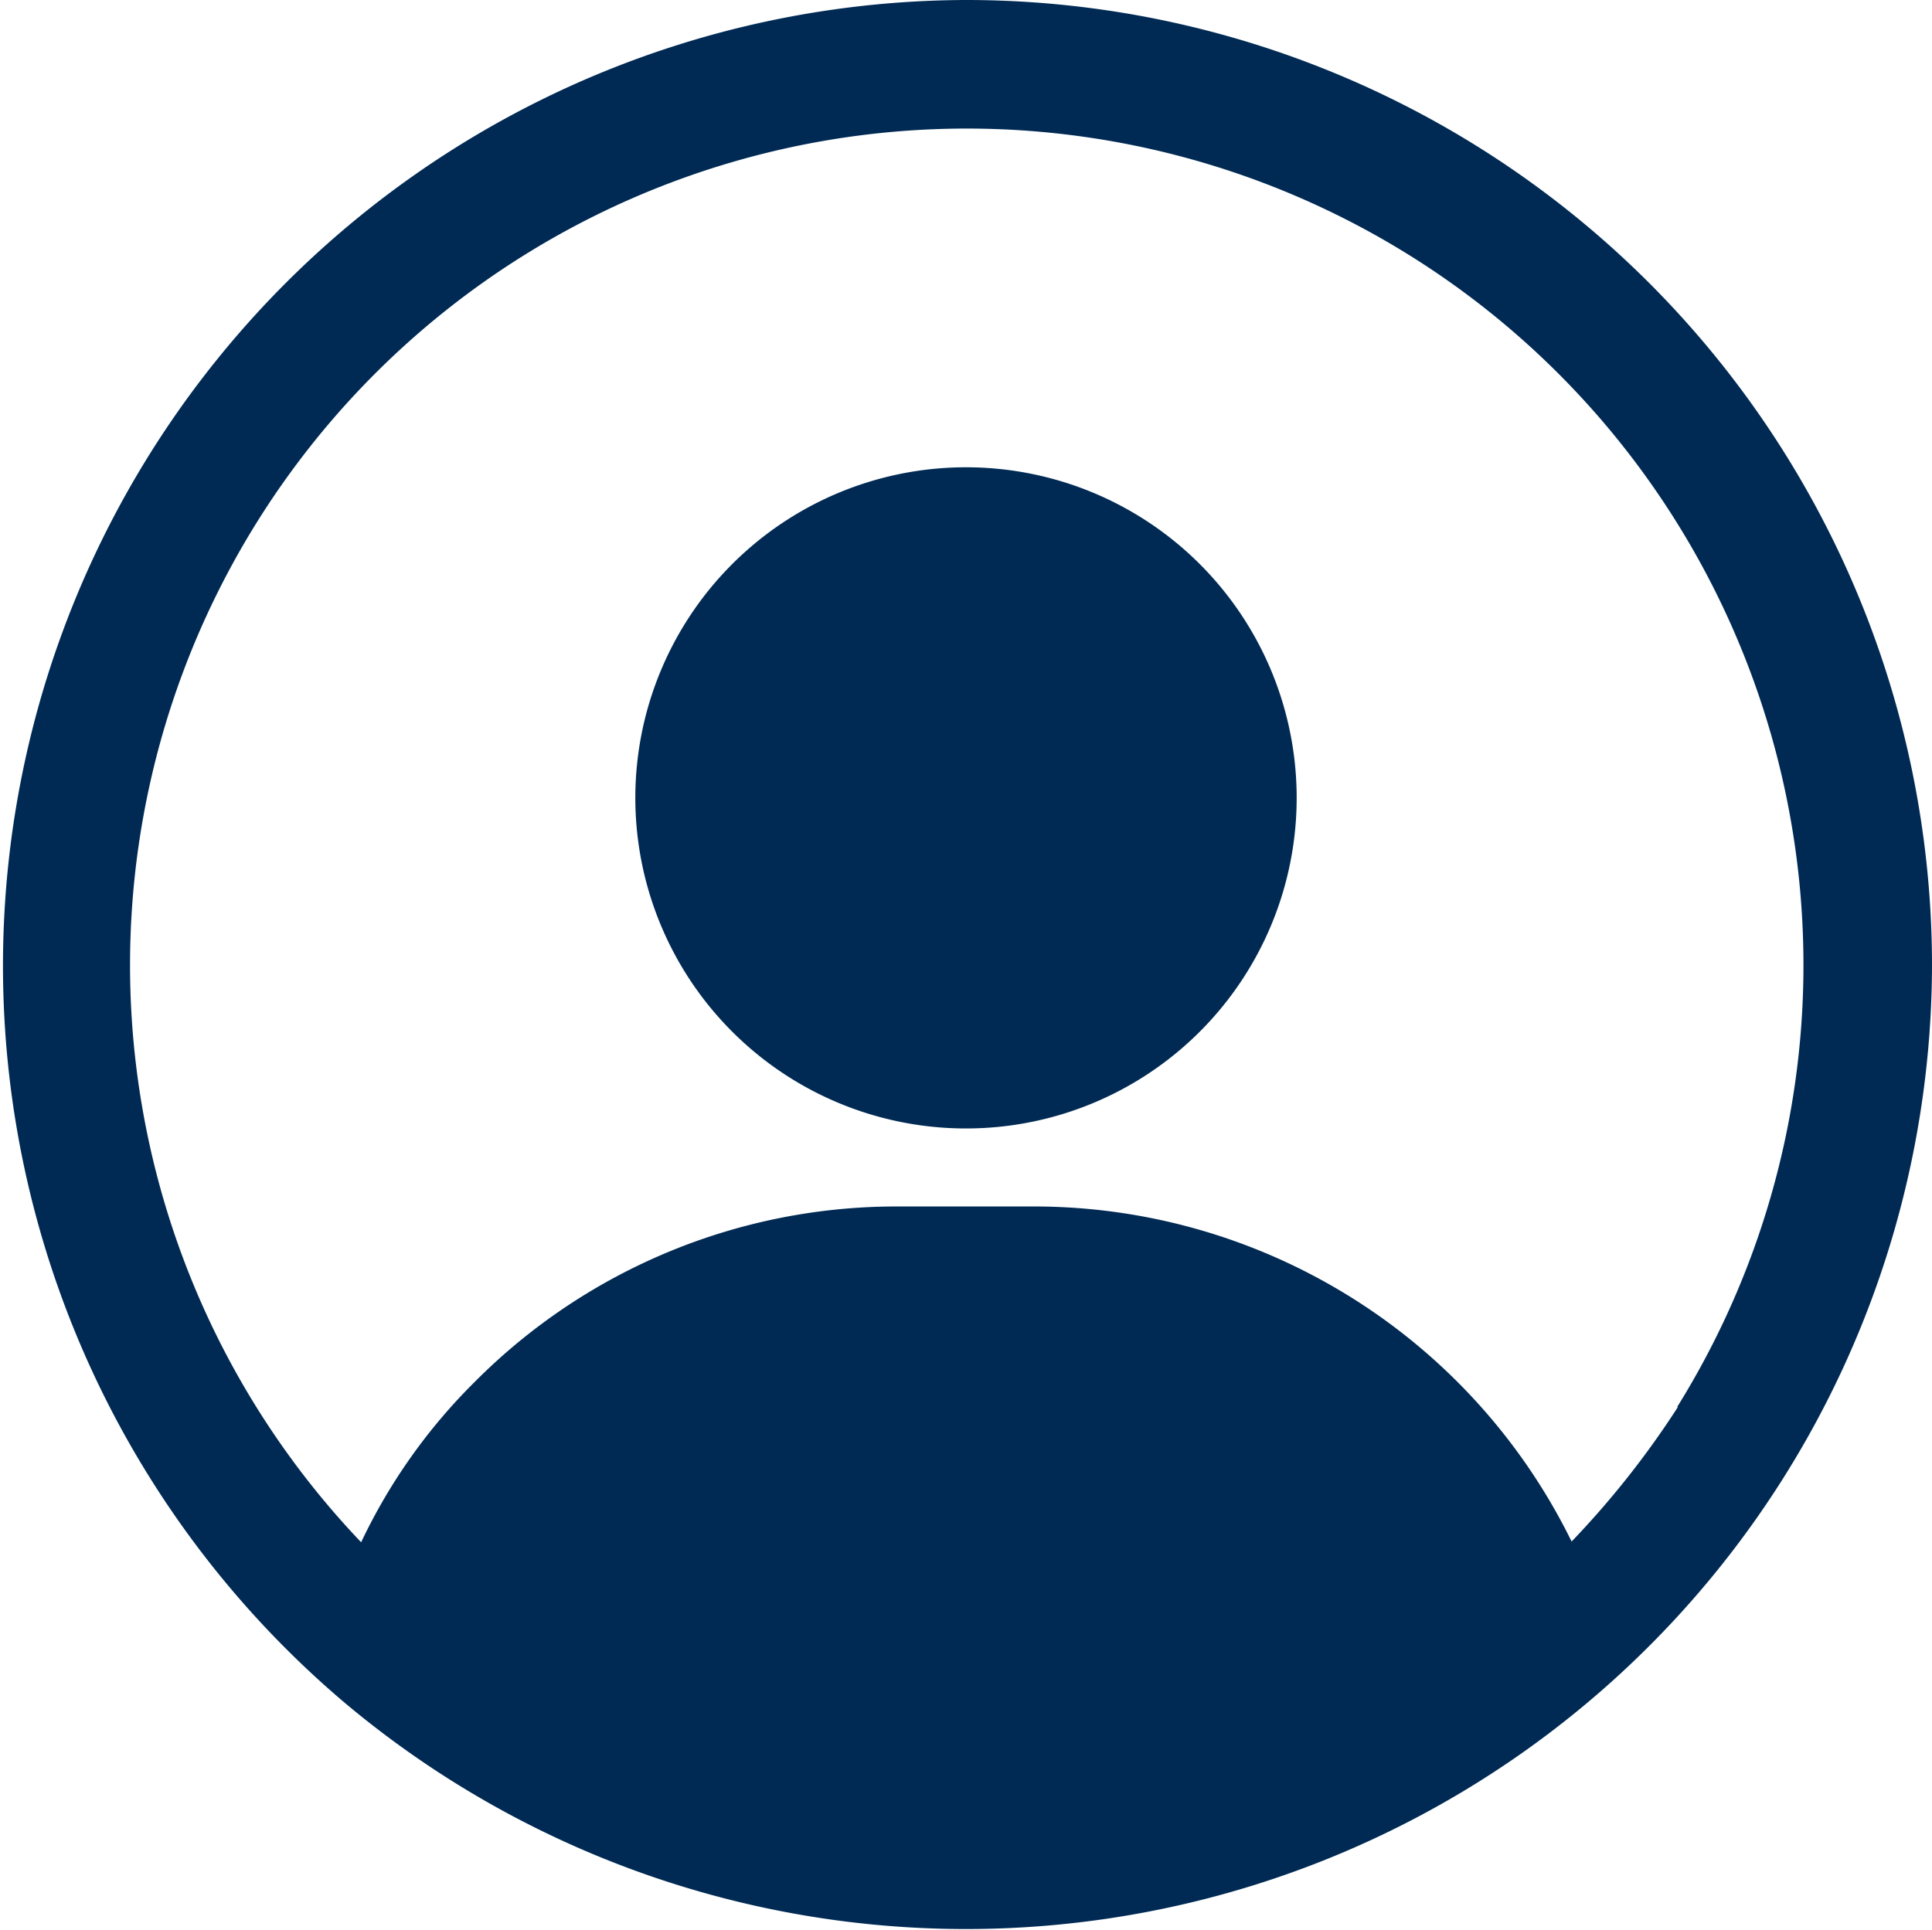
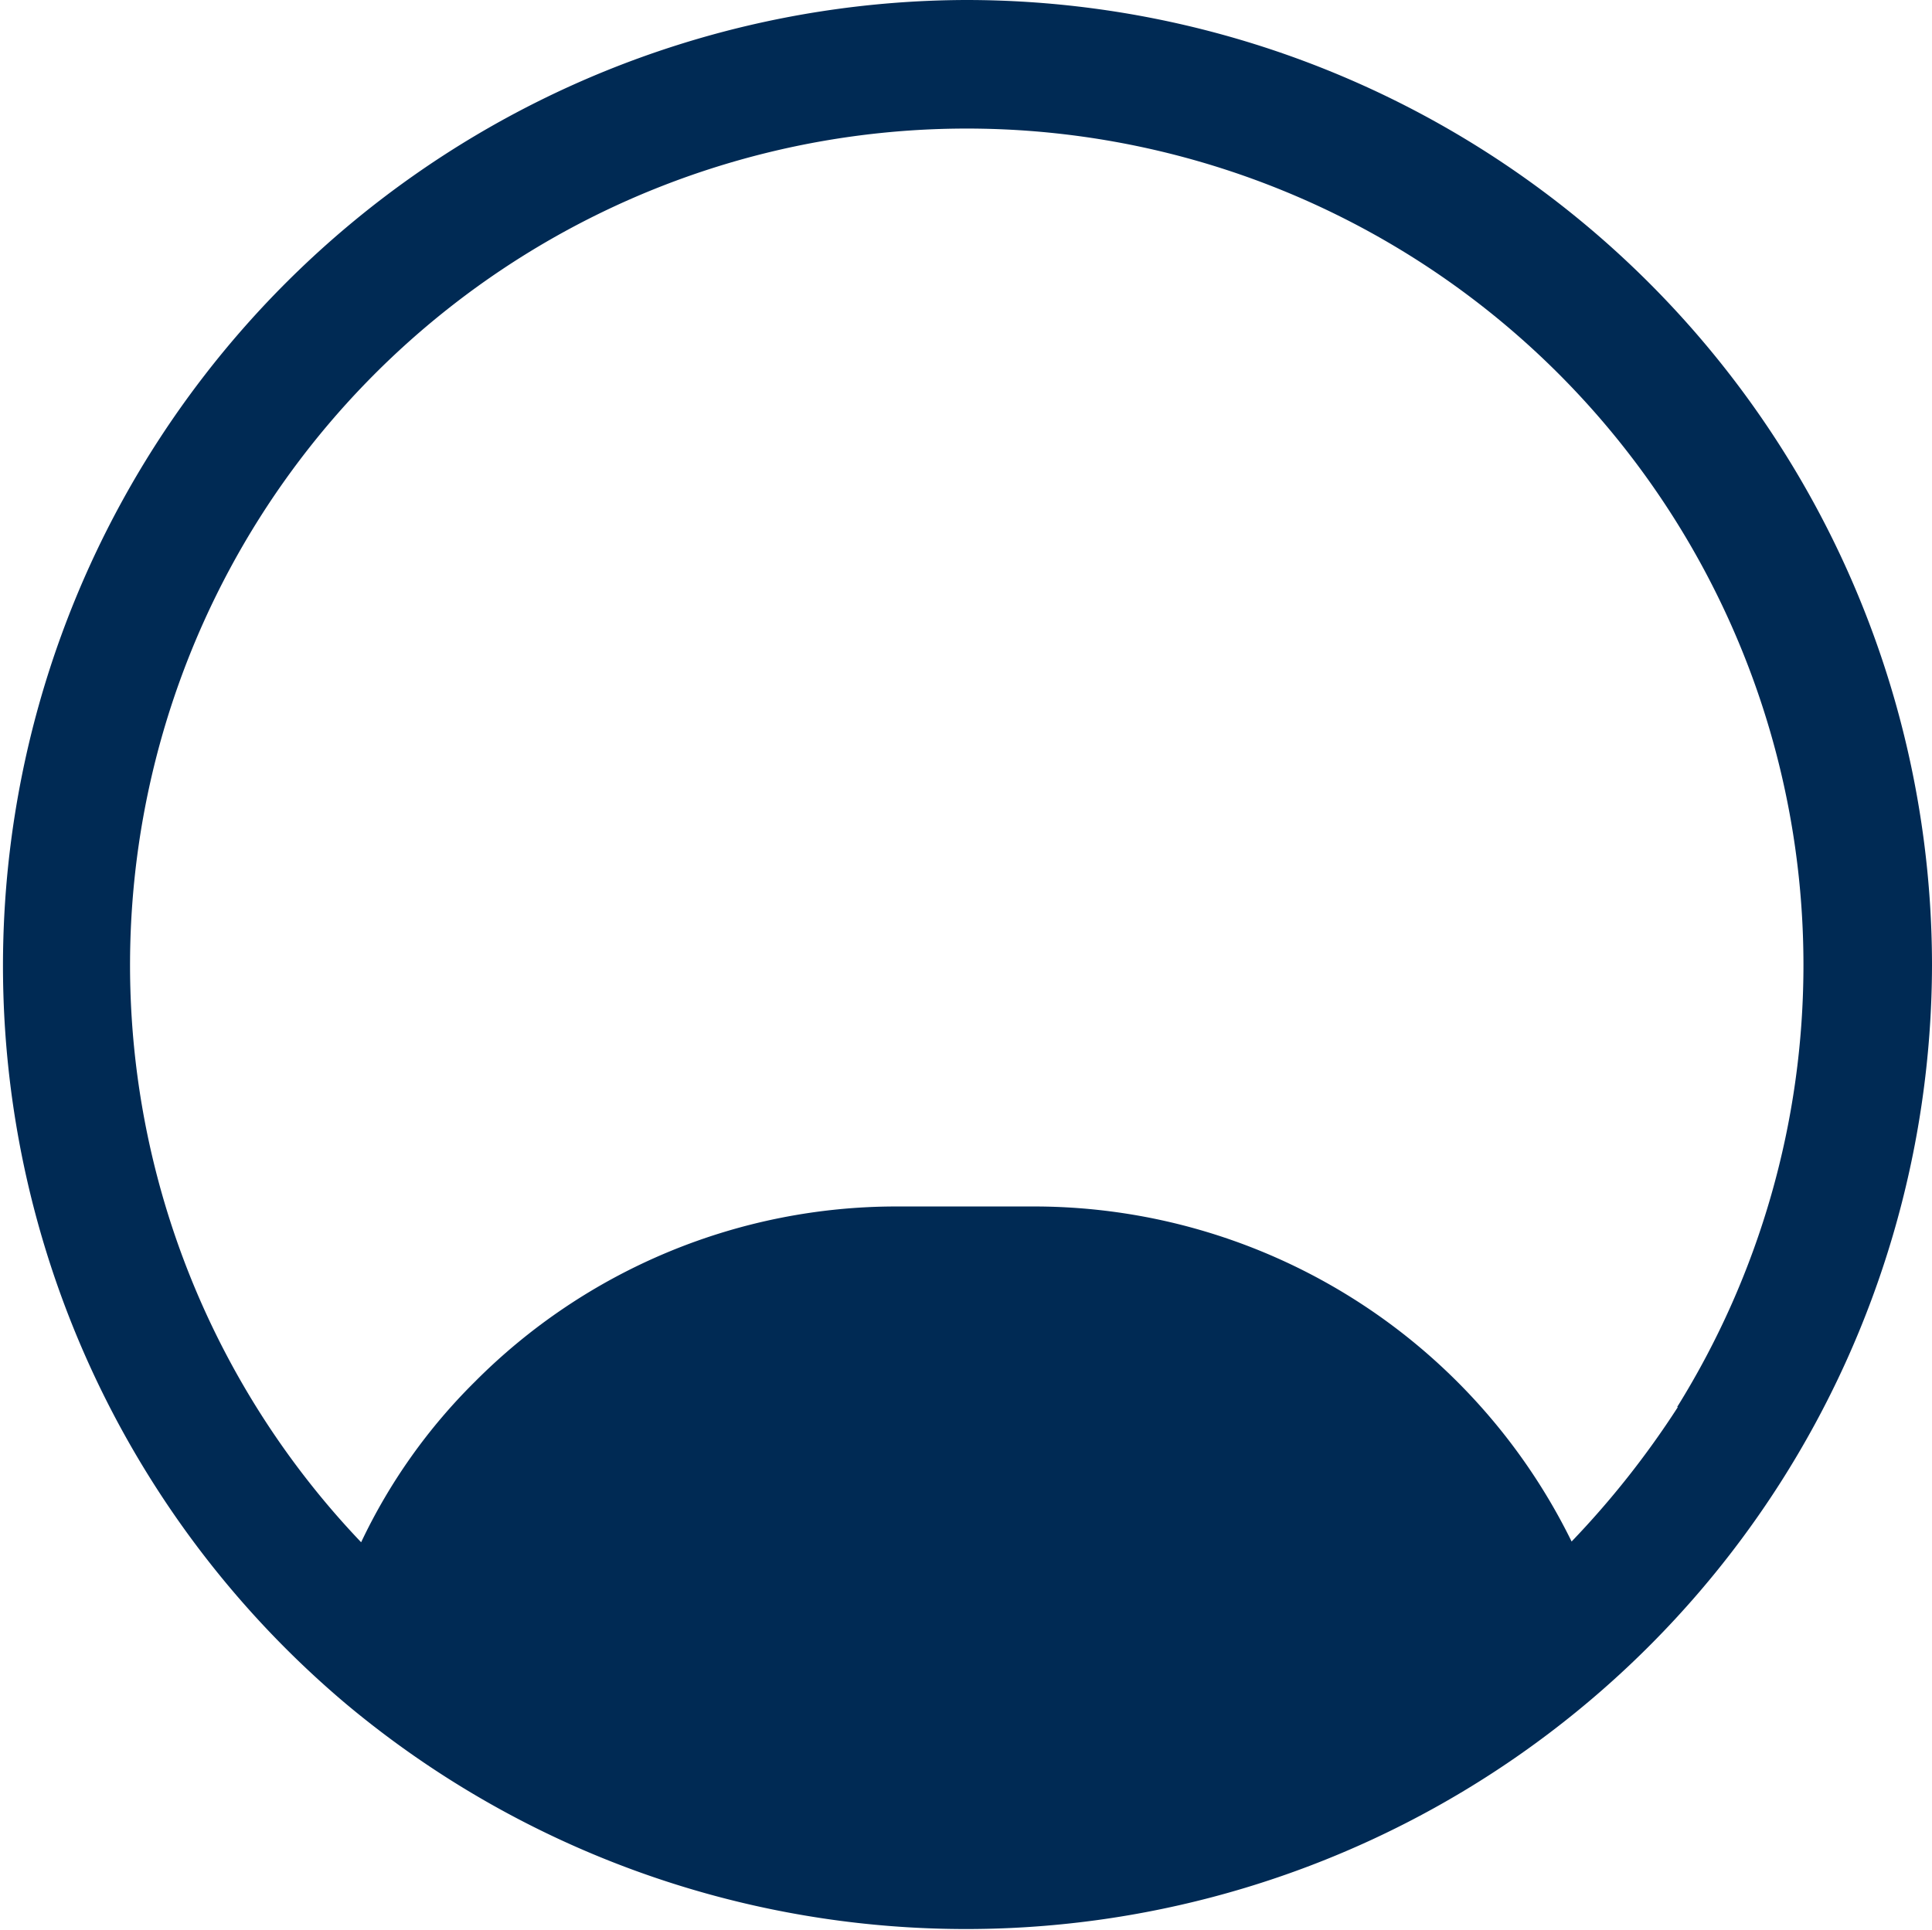
<svg xmlns="http://www.w3.org/2000/svg" viewBox="0 0 26 25.98">
  <defs>
    <style>.cls-1{fill:#002a54;}</style>
  </defs>
  <g id="Layer_2" data-name="Layer 2">
    <g id="Navigation-TX">
-       <path class="cls-1" d="M13,6.29a4.45,4.45,0,1,0,4.45,4.44A4.45,4.45,0,0,0,13,6.29Z" />
      <path class="cls-1" d="M13,0A13,13,0,0,0,4.65,22.93h0A13,13,0,0,0,26,13,13,13,0,0,0,13,0Zm9.58,18.94a12,12,0,0,1-1.43,1.81,8.06,8.06,0,0,0-7.21-4.51H12.07A8,8,0,0,0,6.39,18.6a7.64,7.64,0,0,0-1.53,2.16,11.26,11.26,0,1,1,17.71-1.82Z" />
    </g>
  </g>
</svg>